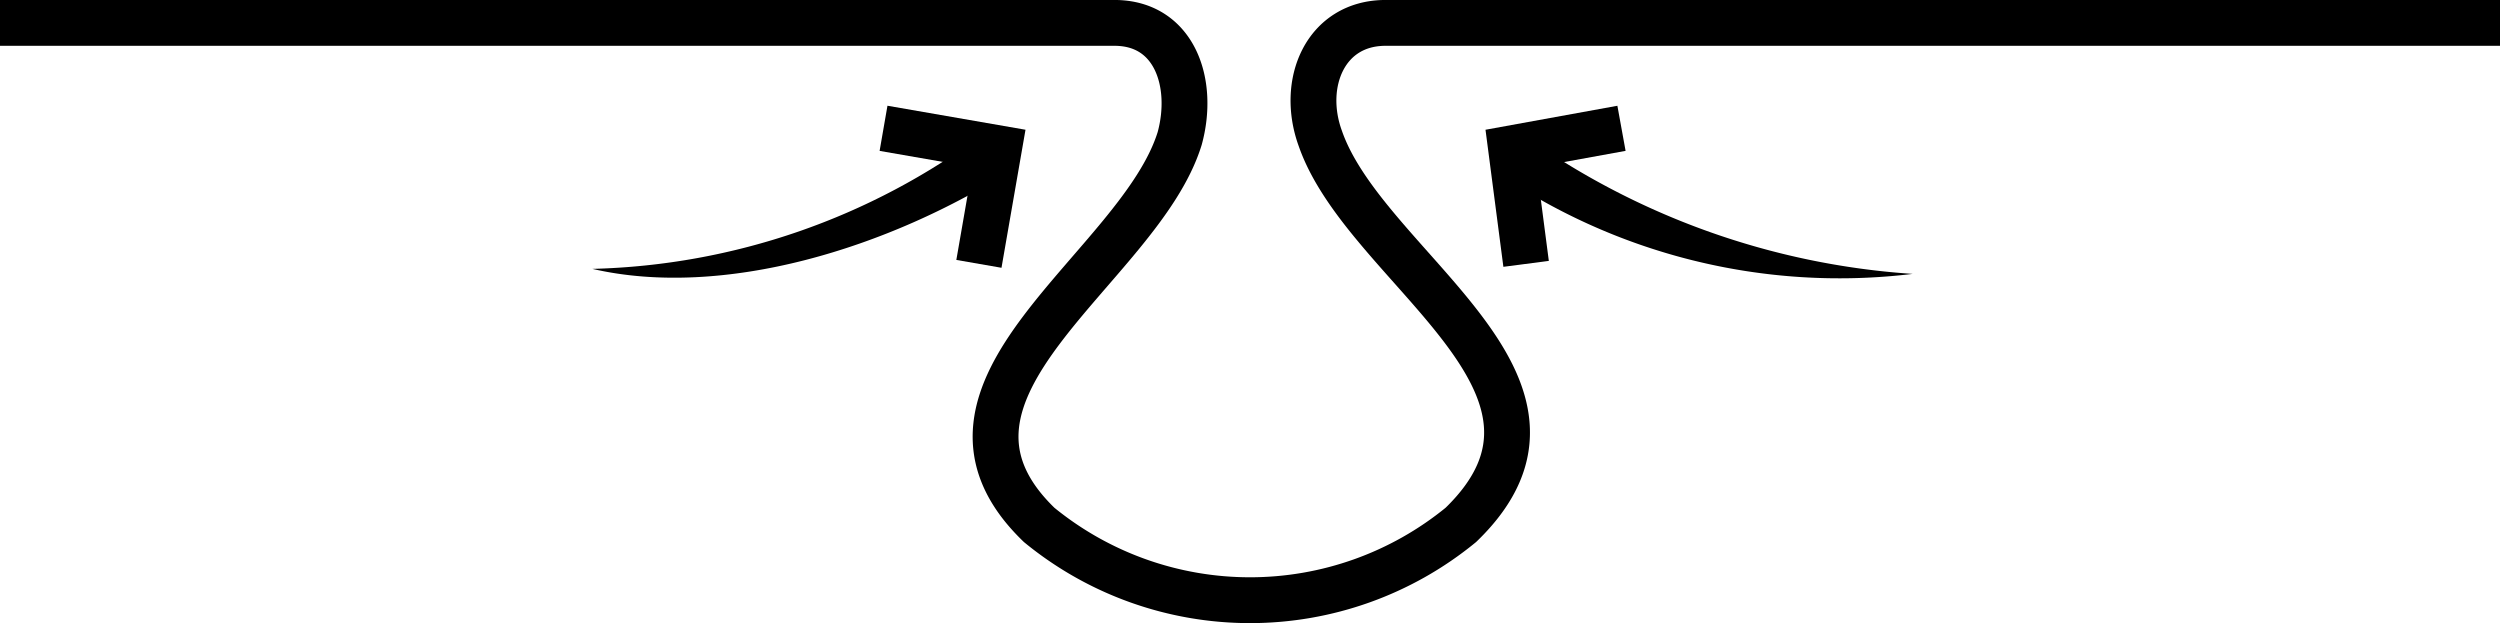
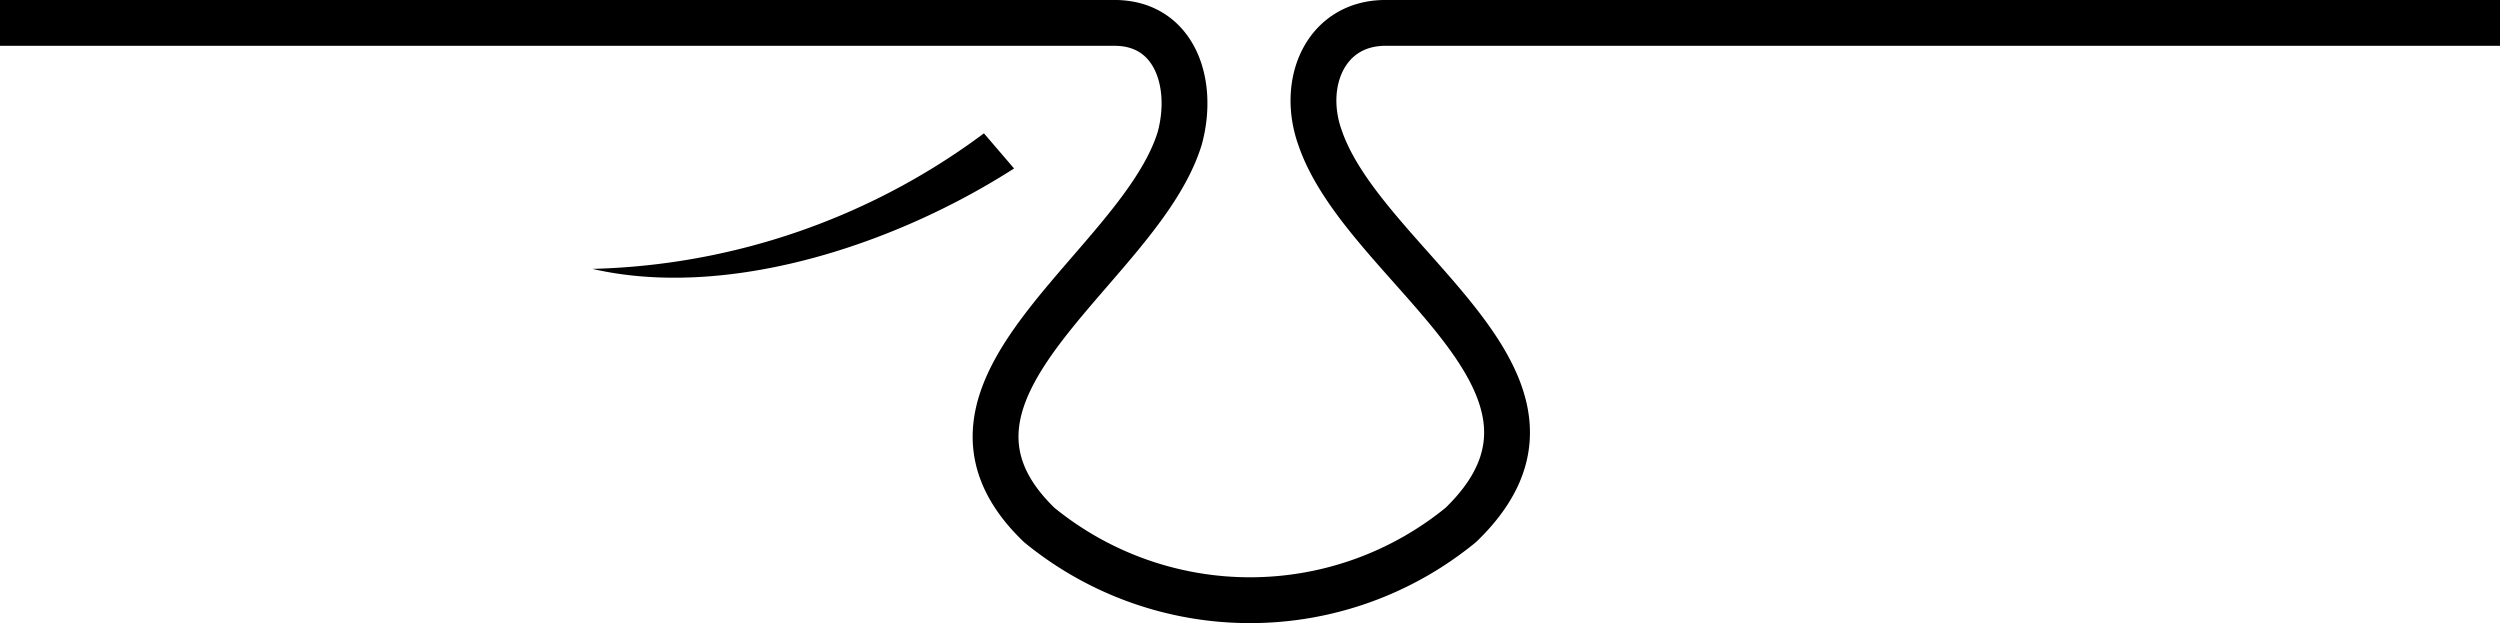
<svg xmlns="http://www.w3.org/2000/svg" width="49.8" height="12.413" viewBox="0 0 49.8 12.413">
  <g id="MB_ICON_MINIMIZE_PORES" transform="translate(0 0.456)">
-     <path id="Path_652" data-name="Path 652" data-sanitized-data-name="Path 652" d="M43.5,35.3l-2.2.4.3,2.3" transform="translate(-11.2 -33.2)" fill="none" stroke="#000" stroke-width="0.913" />
    <g id="Group_348" data-name="Group 348" data-sanitized-data-name="Group 348" transform="translate(-11.2 -33.2)">
-       <path id="Path_653" data-name="Path 653" data-sanitized-data-name="Path 653" d="M49.3,38.2a12.108,12.108,0,0,1-8.4-2.1l.6-.7a15.087,15.087,0,0,0,7.8,2.8Z" />
-     </g>
+       </g>
    <g id="Group_350" data-name="Group 350" data-sanitized-data-name="Group 350" transform="translate(-11.2 -33.2)">
-       <path id="Path_654" data-name="Path 654" data-sanitized-data-name="Path 654" d="M28.8,35.3l2.3.4L30.7,38" fill="none" stroke="#000" stroke-width="0.913" />
      <g id="Group_349" data-name="Group 349" data-sanitized-data-name="Group 349">
        <path id="Path_655" data-name="Path 655" data-sanitized-data-name="Path 655" d="M23,38.1a13.614,13.614,0,0,0,7.8-2.7l.6.7c-2.5,1.6-5.8,2.6-8.4,2Z" />
      </g>
      <path id="Path_656" data-name="Path 656" data-sanitized-data-name="Path 656" d="M11.2,33.2H33.4c1.2,0,1.6,1.2,1.3,2.3-.8,2.6-5.6,5-2.8,7.7a6.63,6.63,0,0,0,8.4,0c2.9-2.8-1.9-5.1-2.8-7.7-.4-1.1.1-2.3,1.3-2.3H61" fill="none" stroke="#000" stroke-width="0.913" />
    </g>
  </g>
</svg>